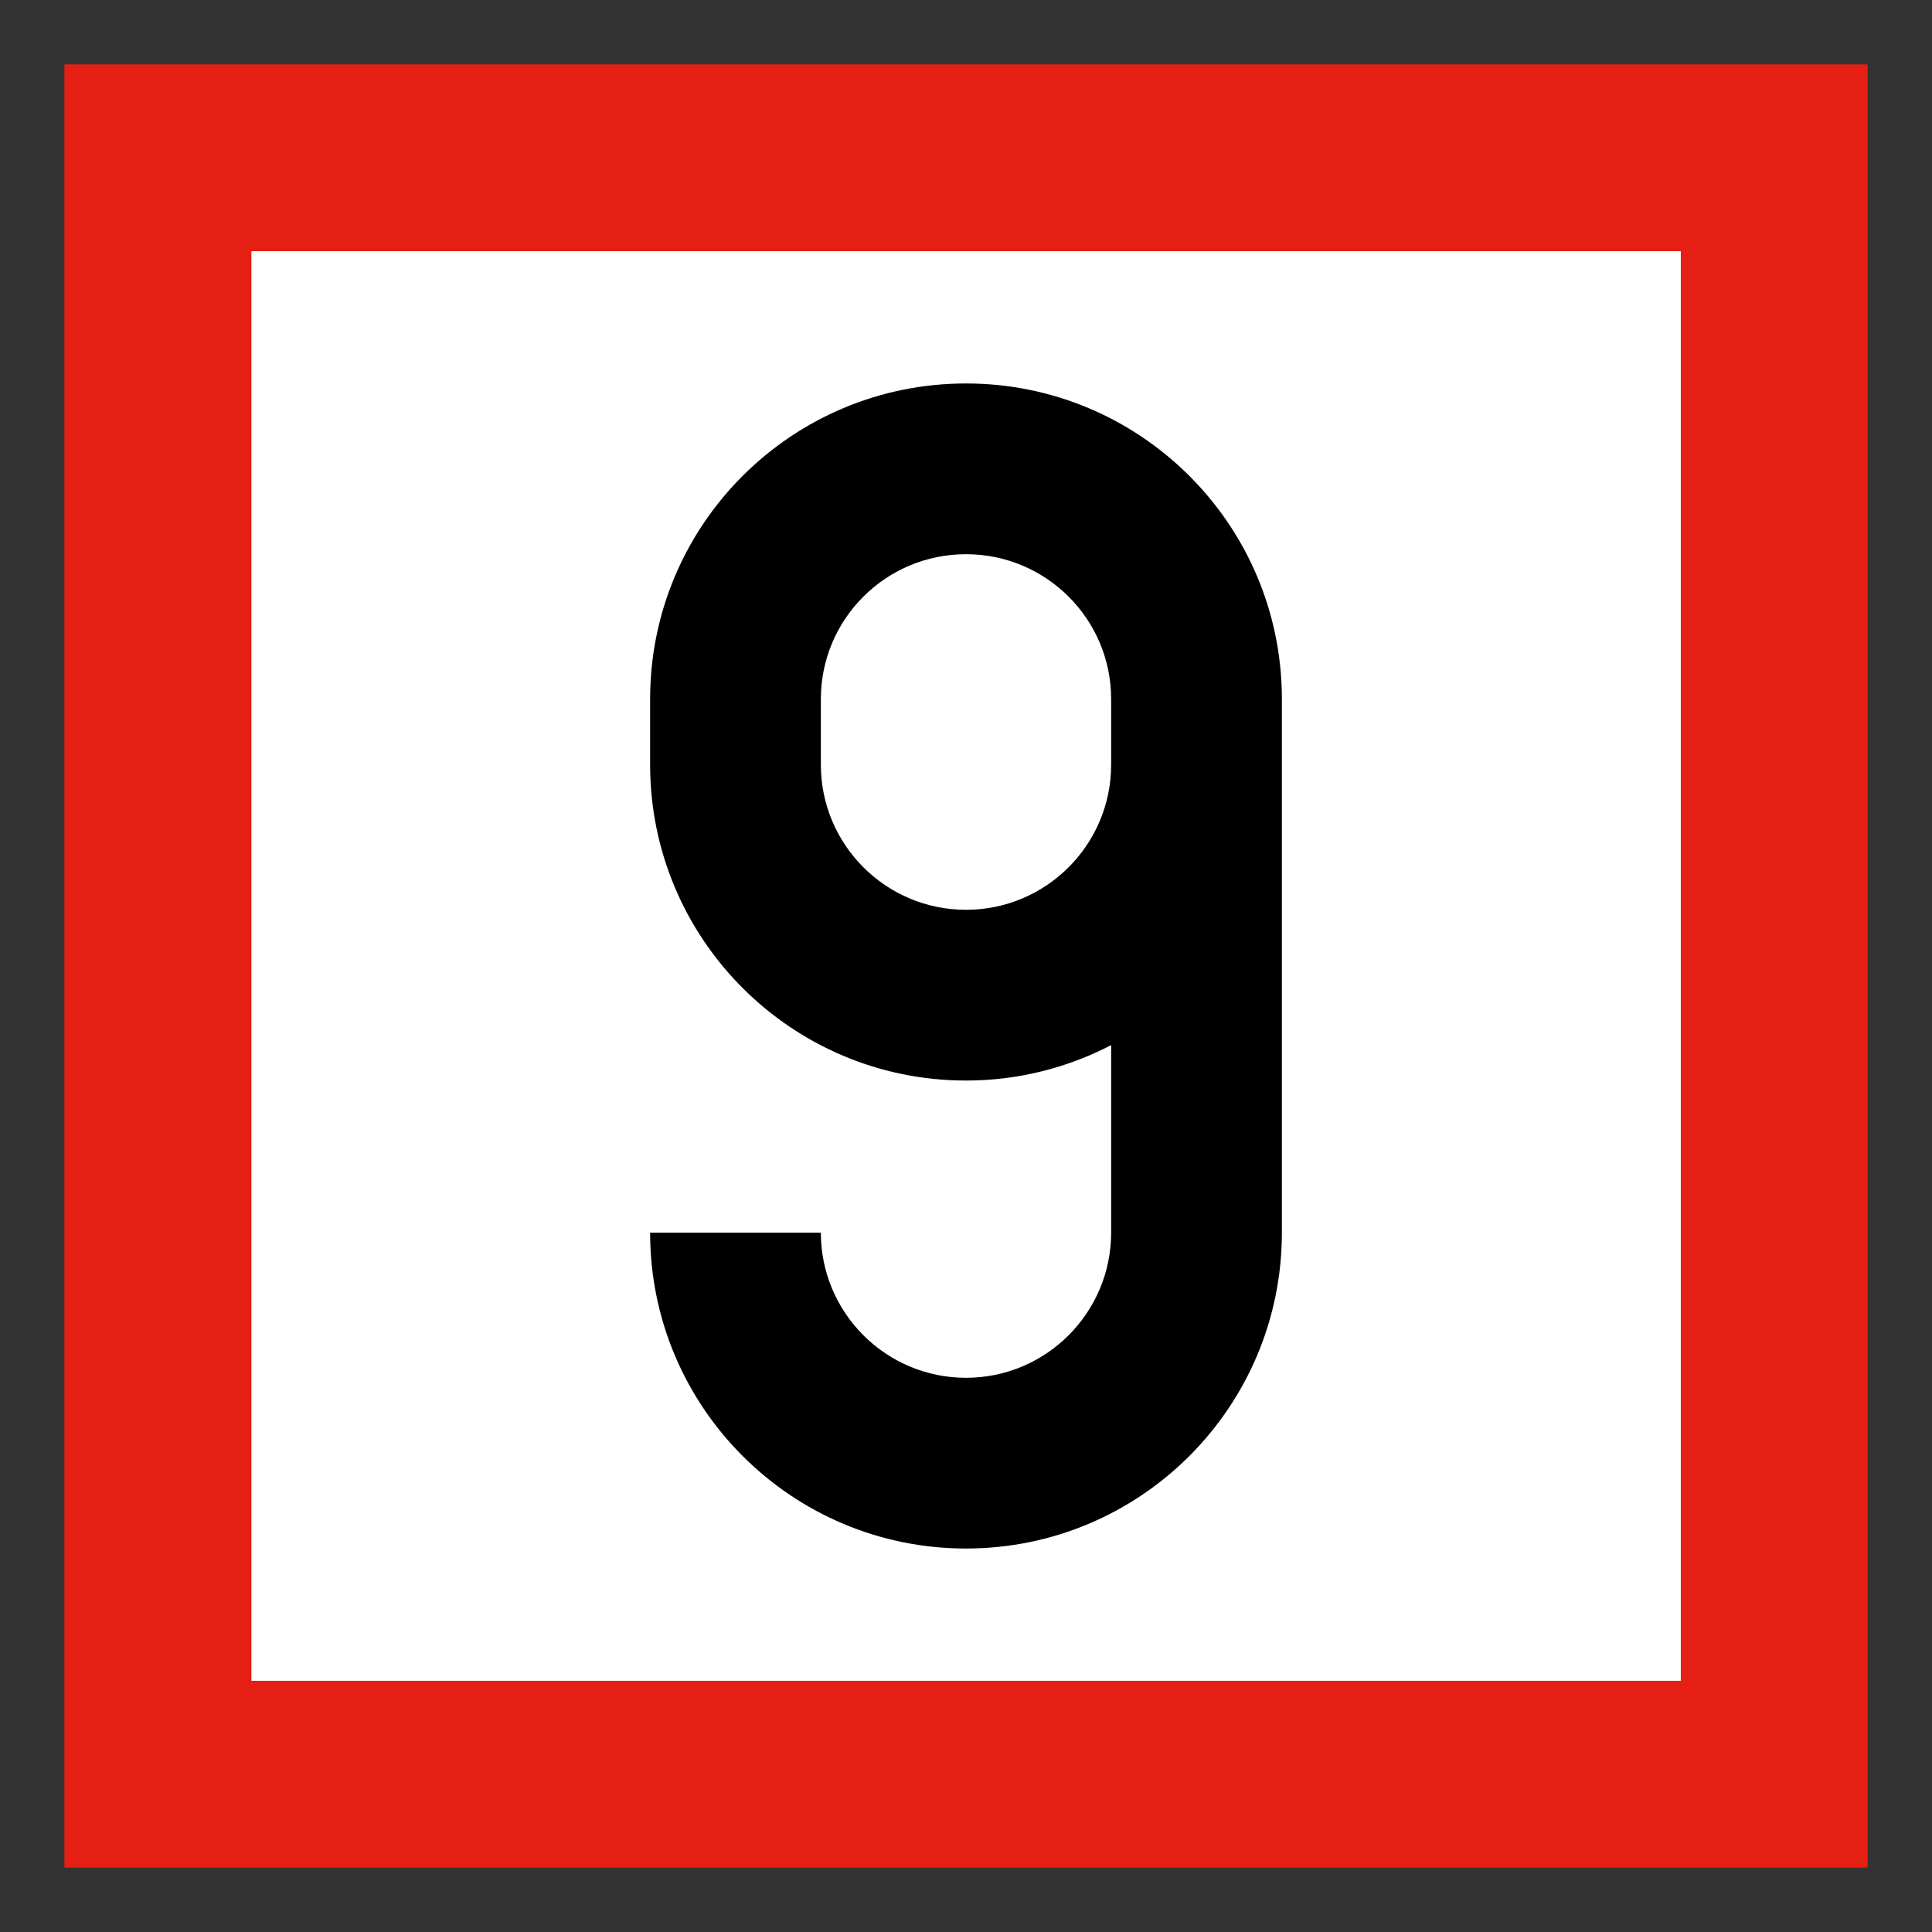
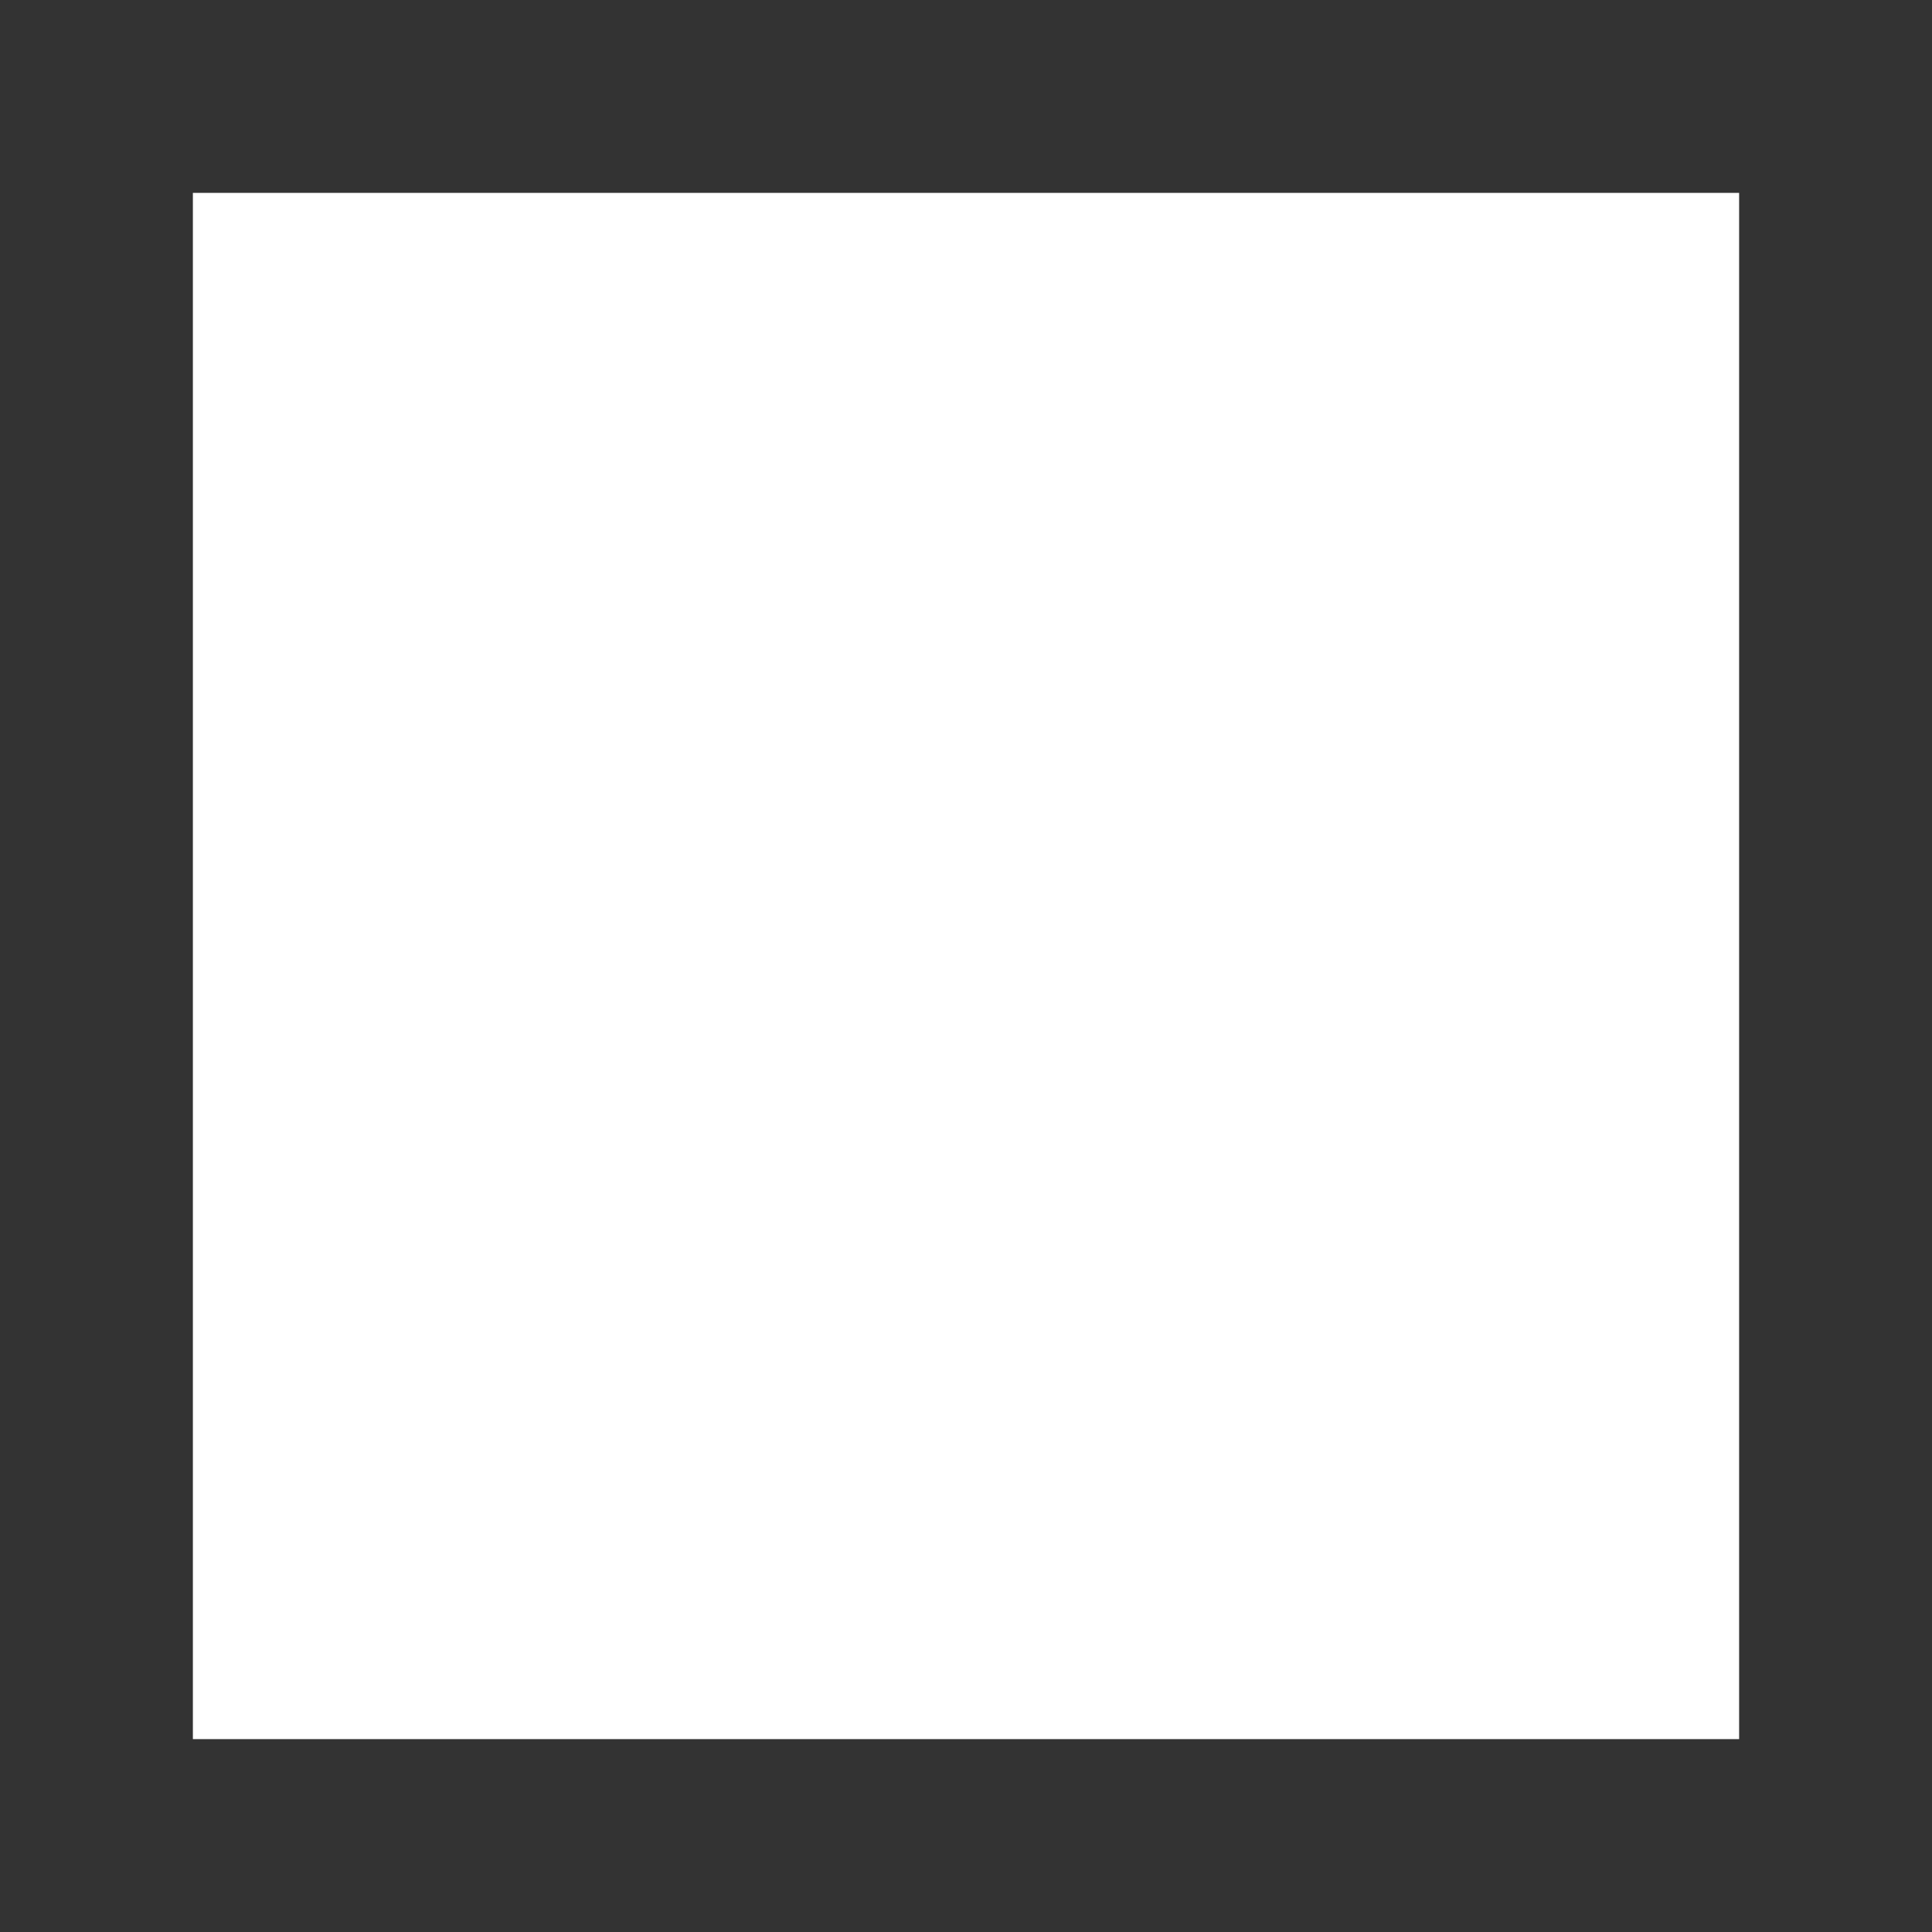
<svg xmlns="http://www.w3.org/2000/svg" version="1.1" width="600" height="600" id="svg6640">
  <rect width="100%" height="100%" fill="#333333" stroke="none" />
  <defs id="defs6642" />
  <g transform="translate(-79.283,-104.507)" id="layer1">
    <rect width="480.2" height="480.2" x="139.184" y="164.407" id="rect9702" style="fill:#ffffff;fill-opacity:1;fill-rule:evenodd;stroke:none" />
-     <path d="m 99.283,124.507 0,560 560,0 0,-560 -560,0 z m 58.075,58.012 443.913,0 0,443.976 -443.913,0 0,-443.976 z" id="rect9610" style="fill:#e51f13;fill-opacity:1;stroke:none" />
-     <path d="m 379.283,223.596 c -54.175,0 -98.101,43.863 -98.101,98.037 l 0,20.345 c 0,54.175 43.926,98.101 98.101,98.101 16.267,0 31.57,-3.99 45.077,-10.999 l 0,58.237 c 0,24.88 -20.196,45.077 -45.077,45.077 -24.88,0 -45.077,-20.197 -45.077,-45.077 l -53.024,0 c 0,54.175 43.926,98.101 98.101,98.101 54.175,0 98.101,-43.926 98.101,-98.101 l 0,-166.384 c -0.38,-53.849 -44.162,-97.338 -98.101,-97.338 z m 0,53.024 c 24.88,0 45.077,20.133 45.077,45.013 l 0,20.345 c 0,24.88 -20.196,45.077 -45.077,45.077 -24.88,0 -45.077,-20.197 -45.077,-45.077 l 0,-20.345 c 0,-24.88 20.196,-45.013 45.077,-45.013 z" id="path4489" style="fill:#000000;fill-opacity:1;stroke:none" />
  </g>
</svg>